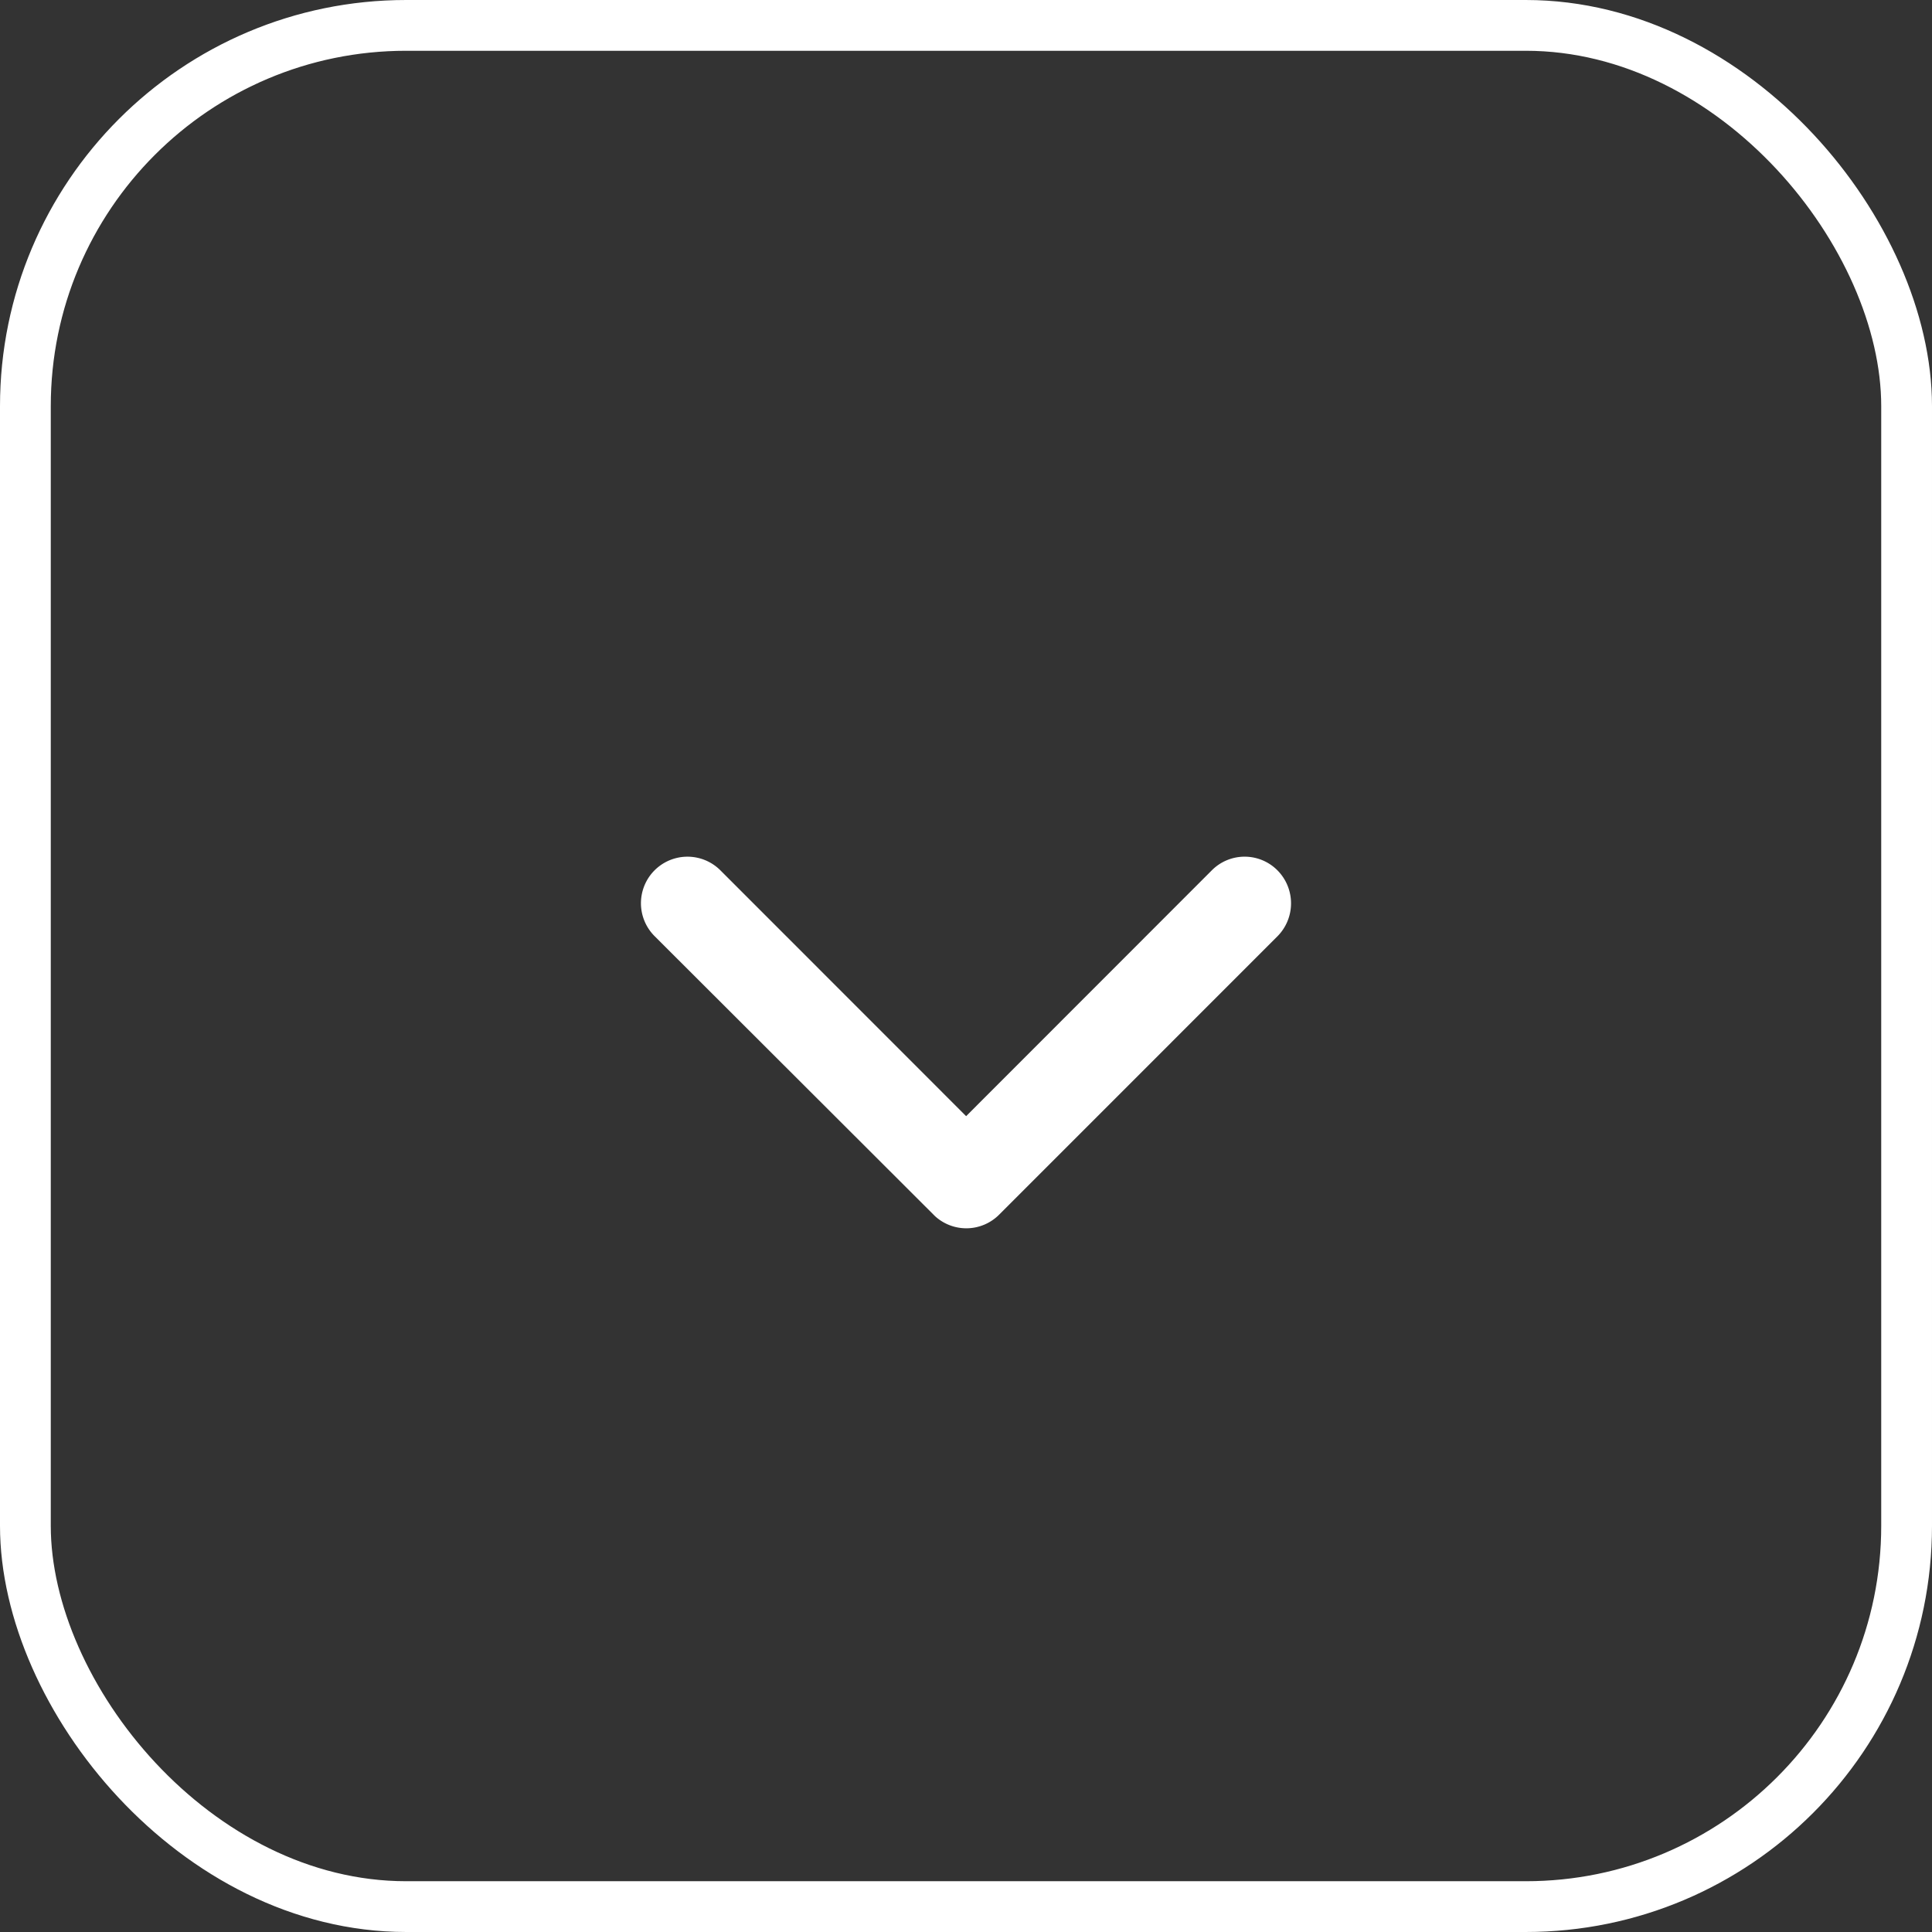
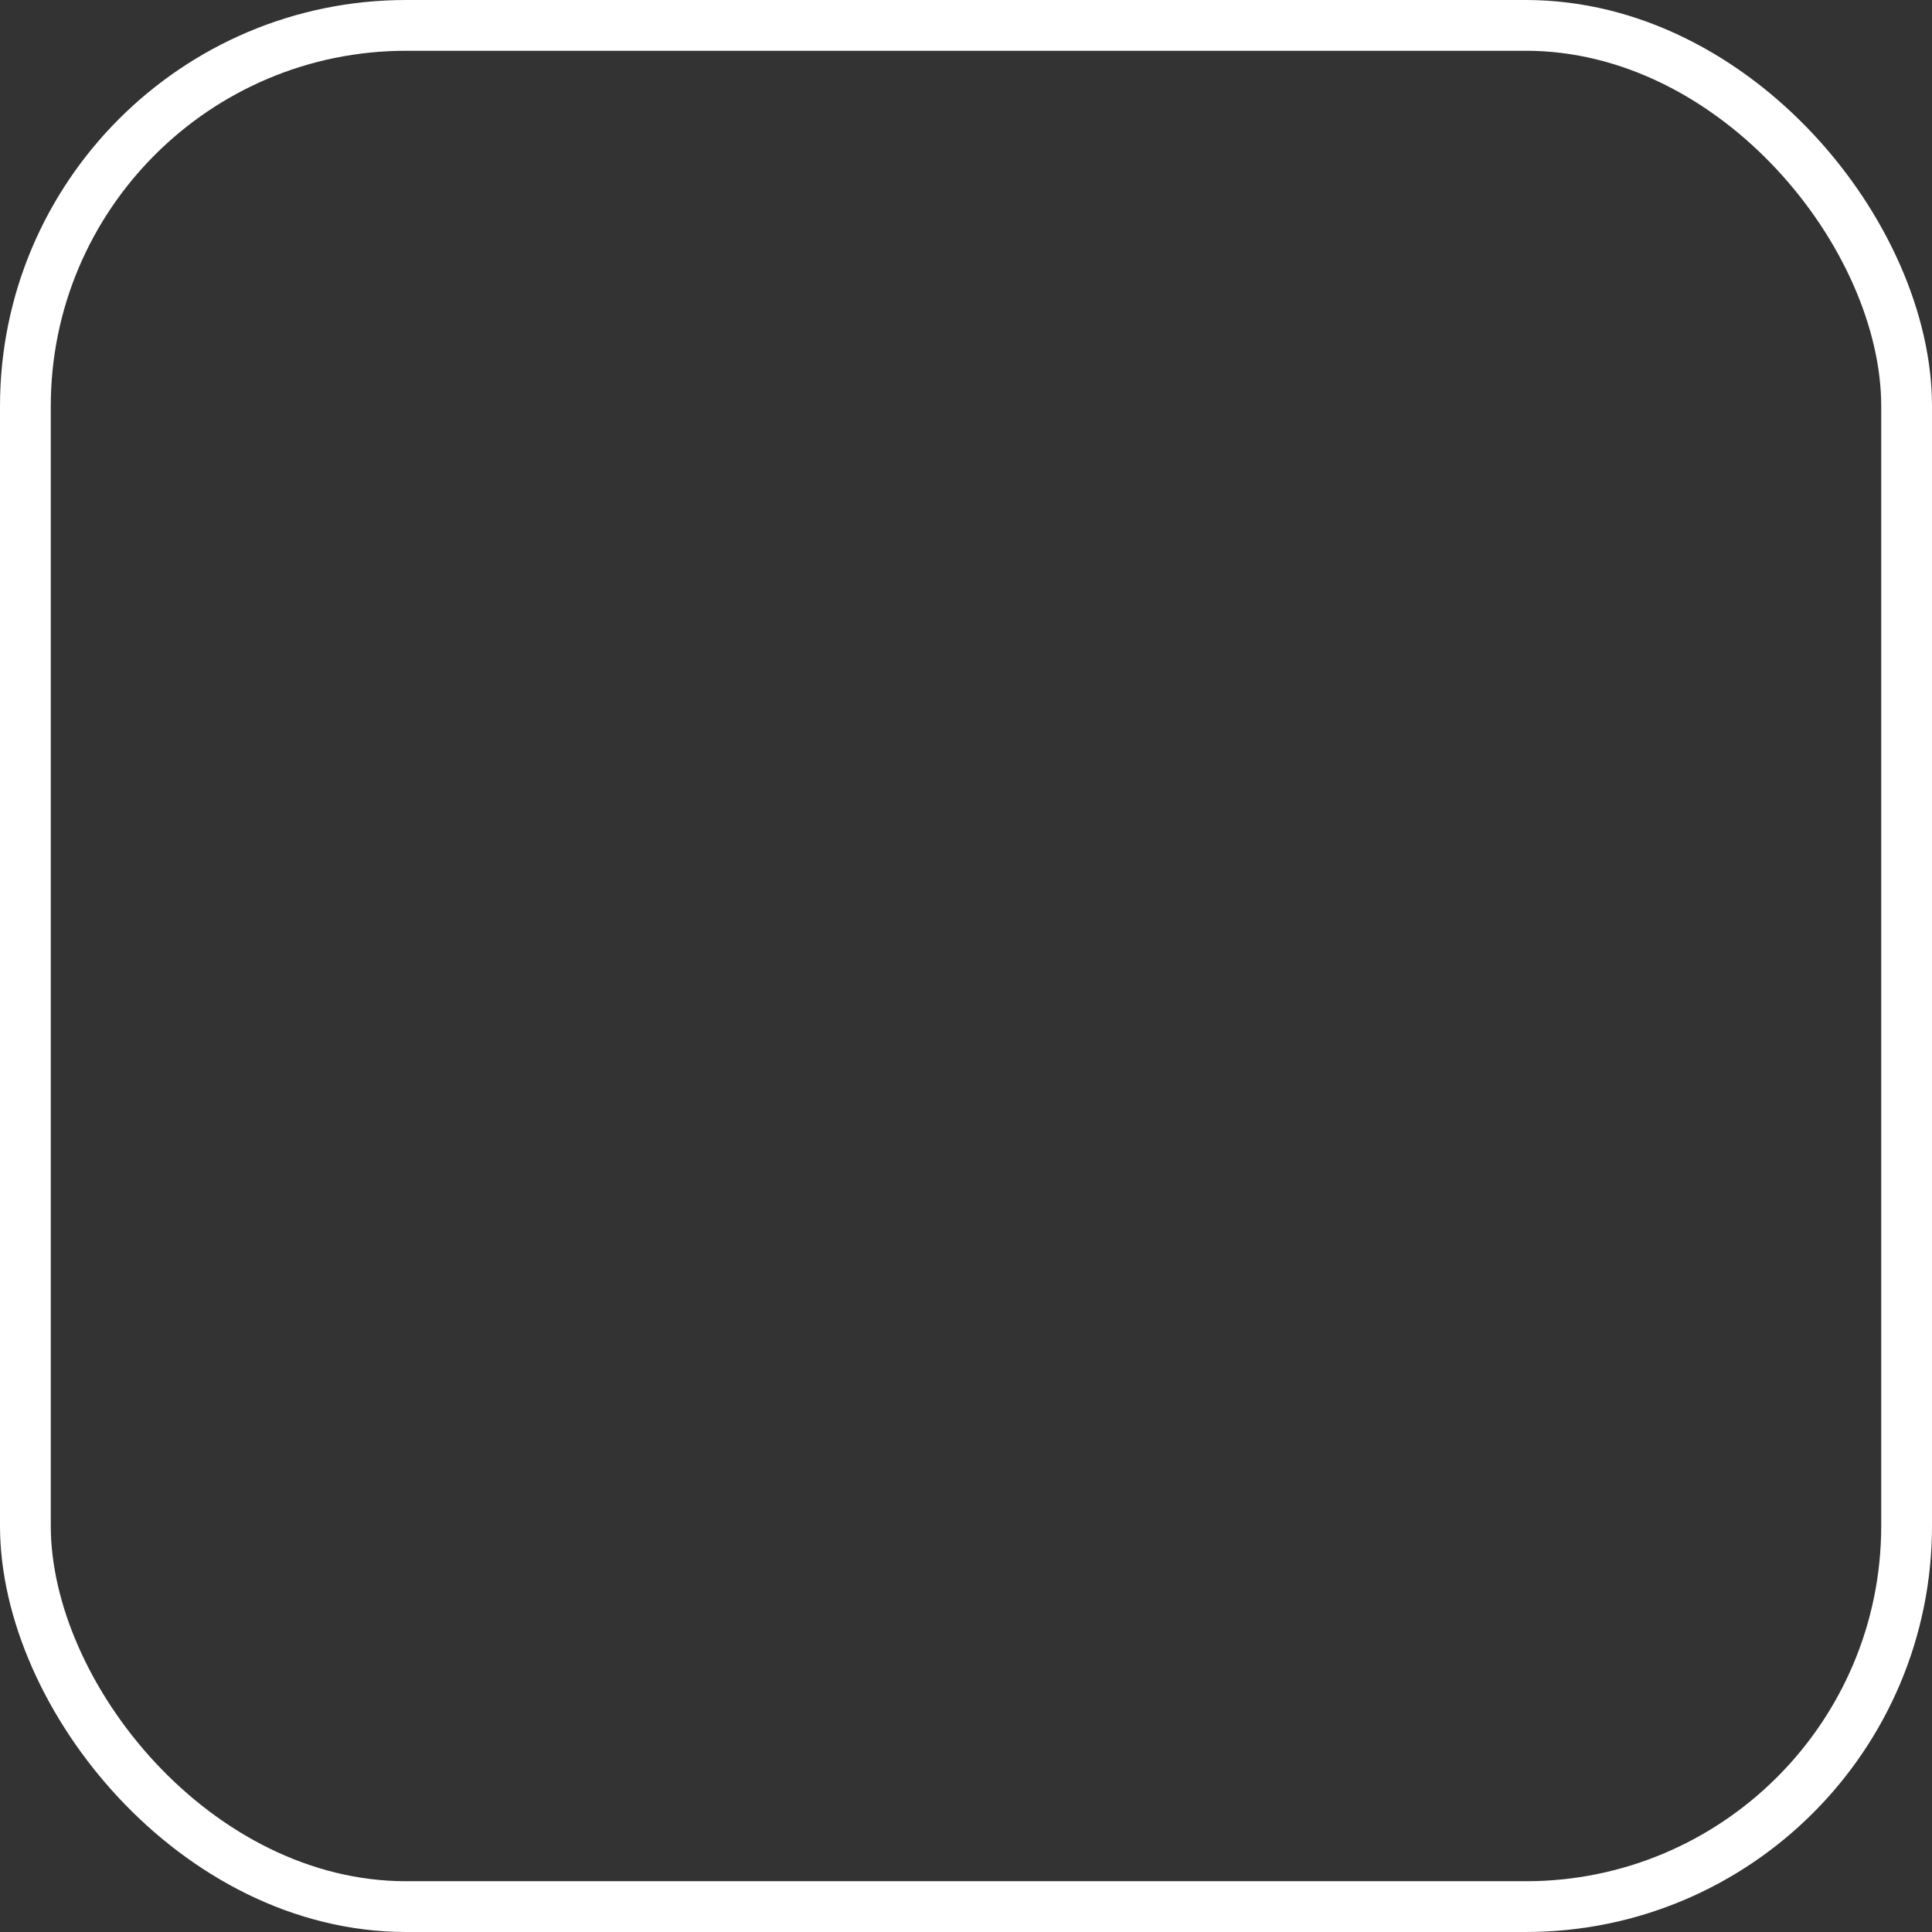
<svg xmlns="http://www.w3.org/2000/svg" width="38.051" height="38.051" viewBox="0 0 38.051 38.051">
  <rect x="0" y="0" width="38.051" height="38.051" fill="#333333" stroke="none" />
  <g id="Group_2038" data-name="Group 2038" transform="translate(-403 -338.5)">
    <g id="Rectangle_122" data-name="Rectangle 122" transform="translate(403 338.5)" fill="none" stroke="#fff" stroke-width="1">
      <rect width="38.051" height="38.051" rx="8" stroke="none" />
      <rect x="0.5" y="0.5" width="37.051" height="37.051" rx="7.5" fill="none" />
    </g>
-     <path id="Icon_ionic-ios-arrow-down" data-name="Icon ionic-ios-arrow-down" d="M12.588,16.358l4.839-4.842a.911.911,0,0,1,1.292,0,.922.922,0,0,1,0,1.3L13.236,18.3a.913.913,0,0,1-1.261.027L6.454,12.814a.915.915,0,0,1,1.292-1.3Z" transform="translate(409.44 344.125)" fill="#fff" />
  </g>
</svg>